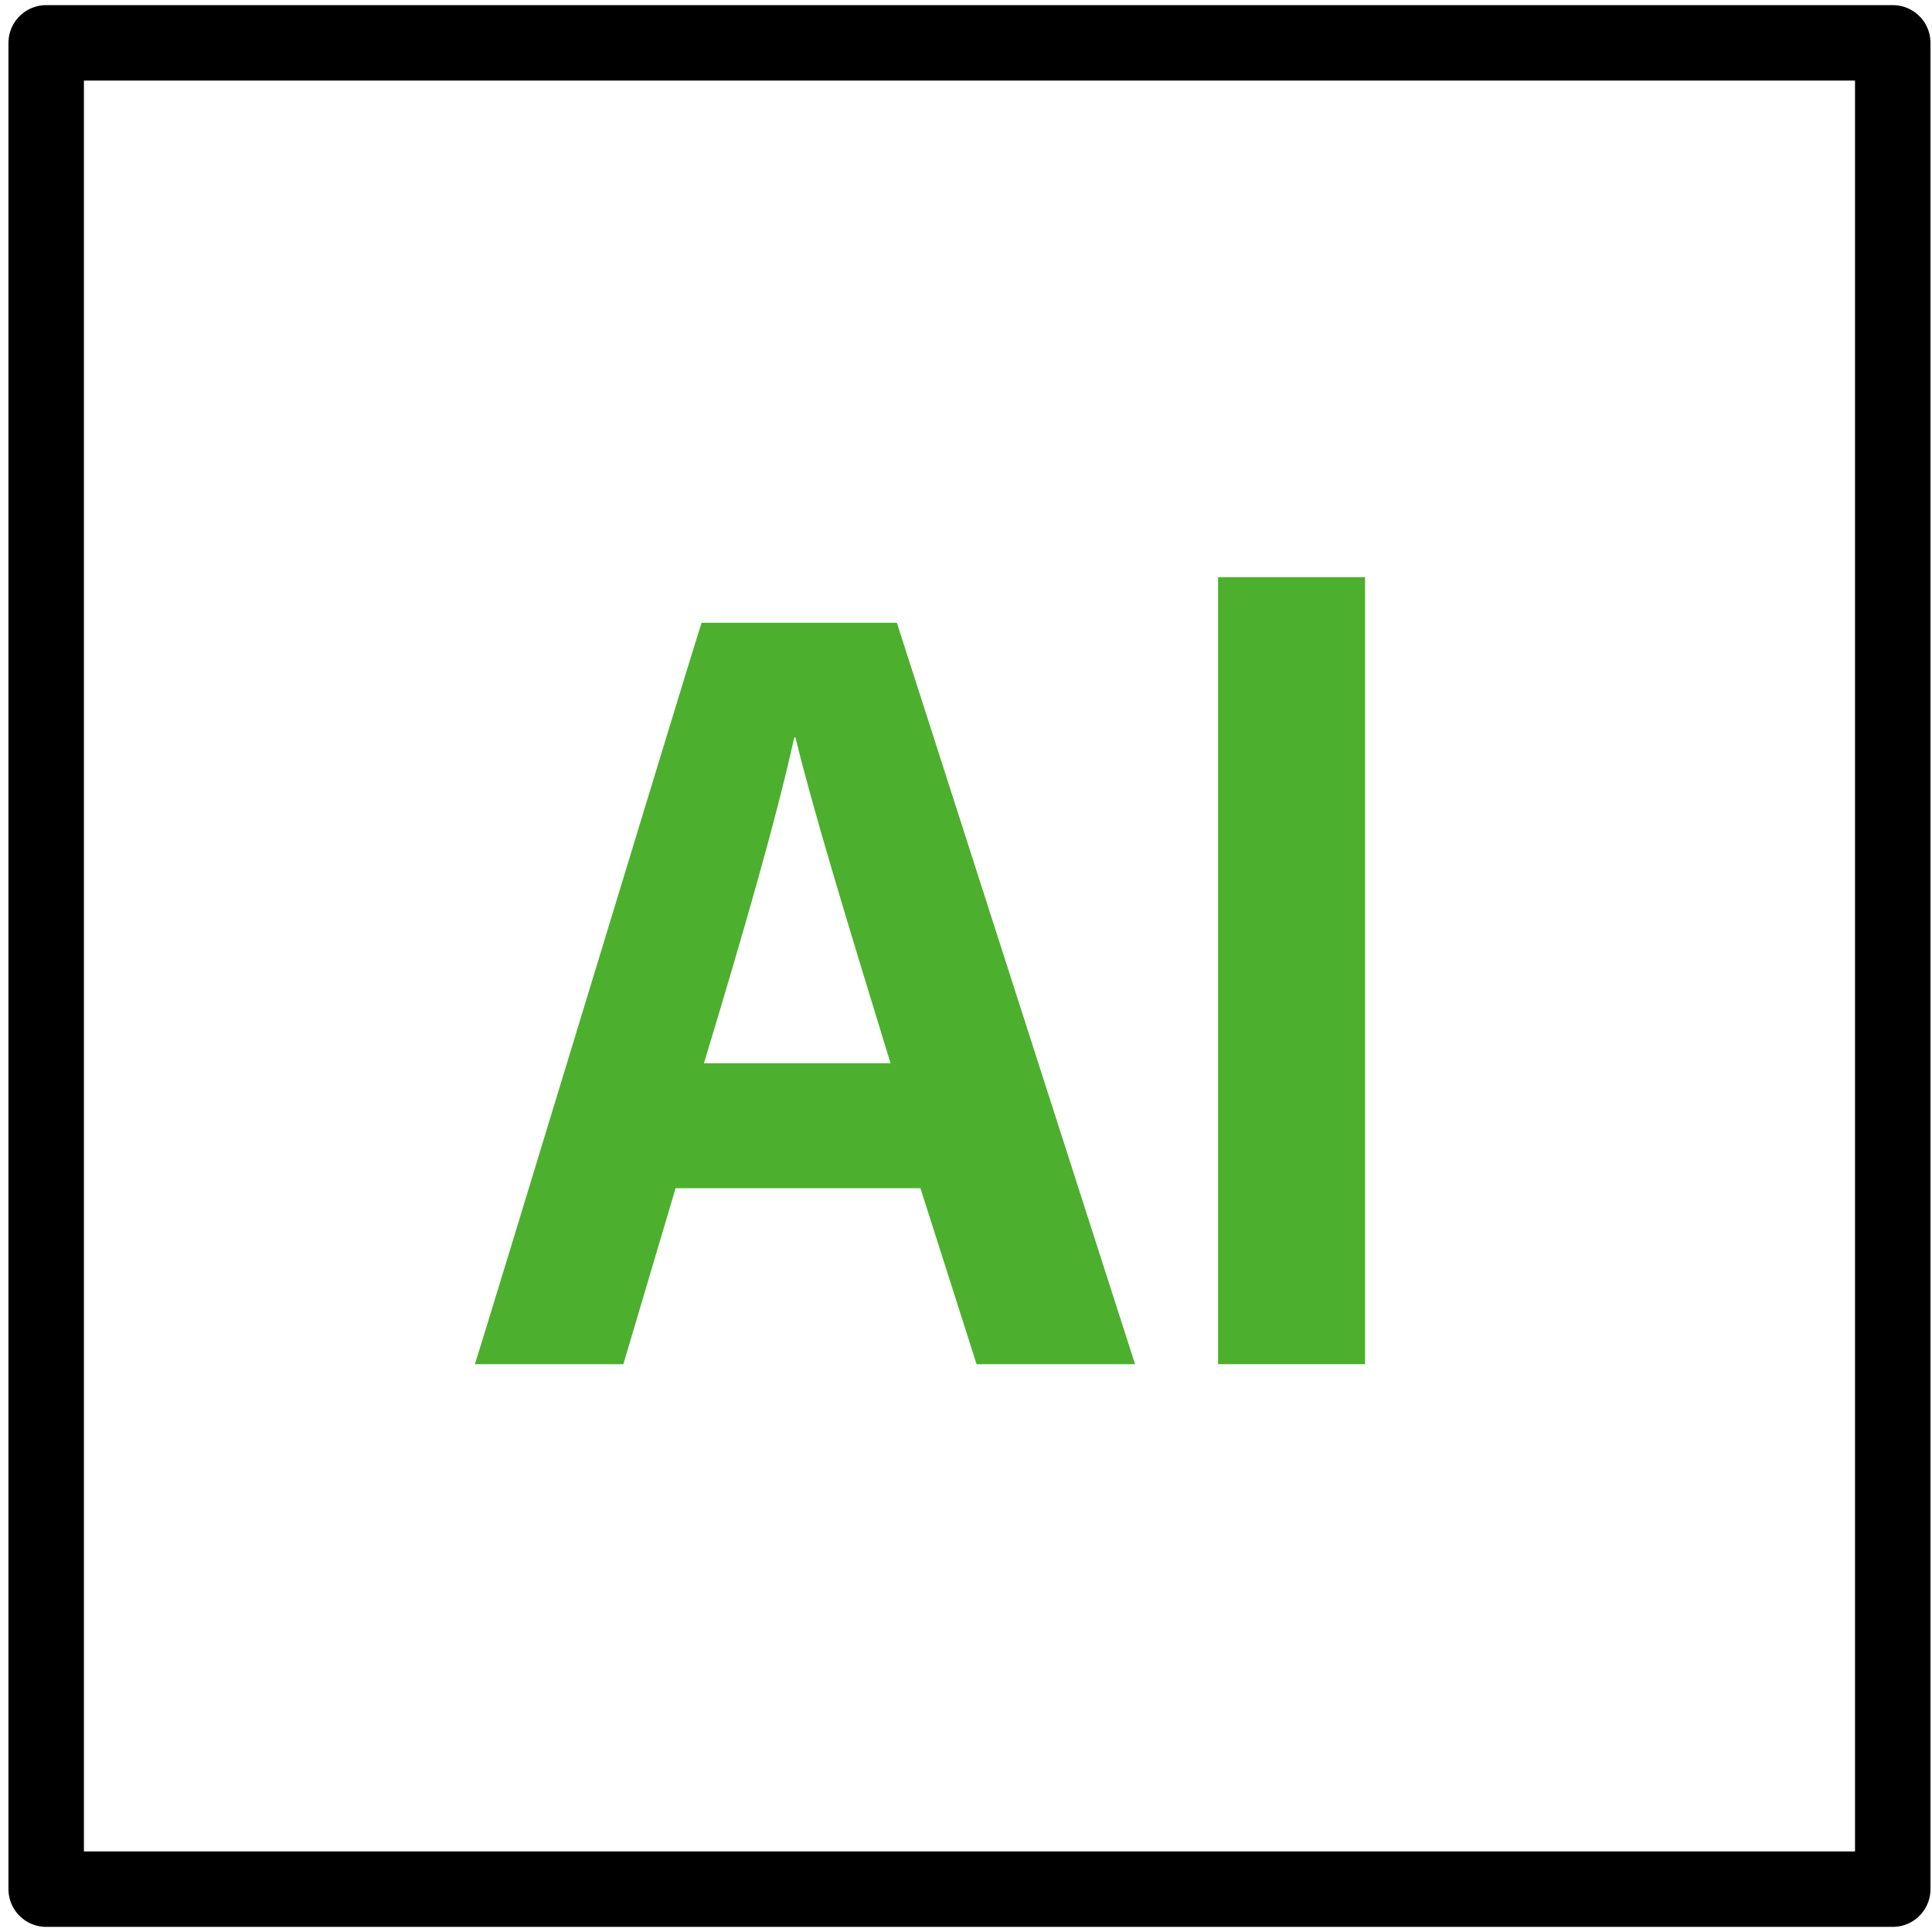
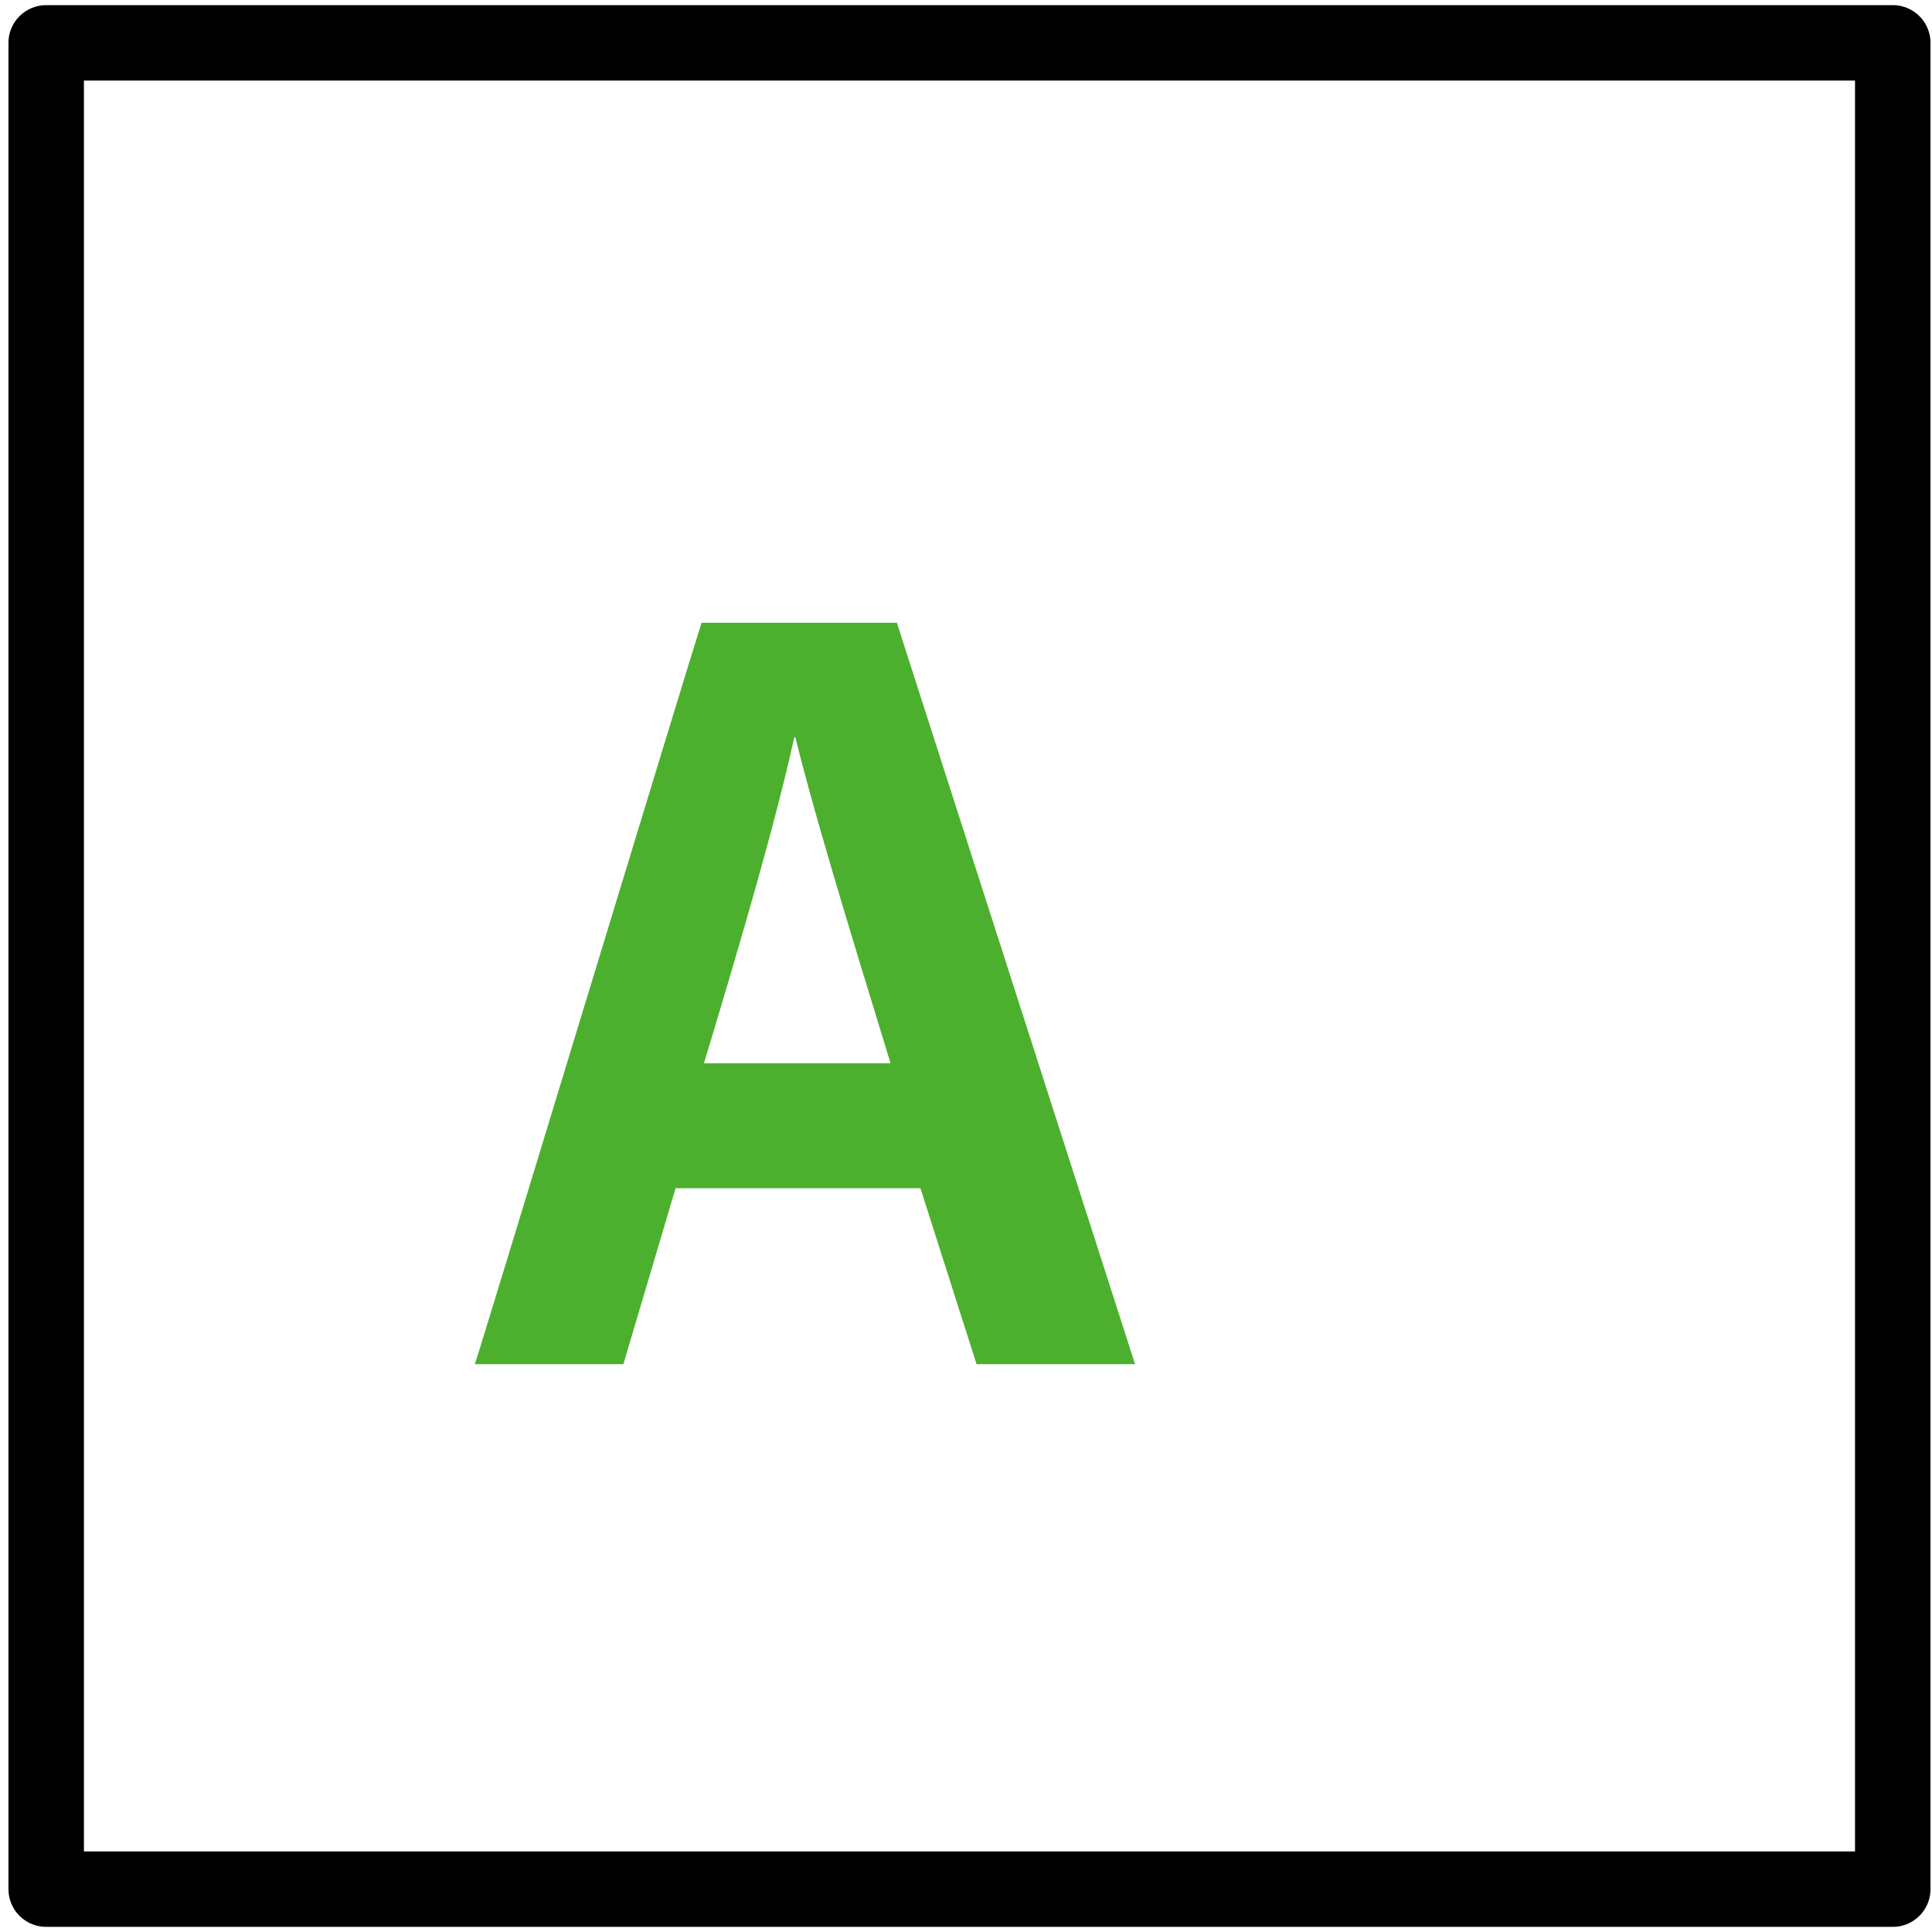
<svg xmlns="http://www.w3.org/2000/svg" id="_Слой_1" data-name="Слой 1" viewBox="0 0 64 64">
  <defs>
    <style>
      .cls-1 {
        fill: #4cb02e;
      }

      .cls-2 {
        fill: none;
        stroke: #000;
        stroke-linecap: round;
        stroke-linejoin: round;
        stroke-width: 2.5px;
      }
    </style>
  </defs>
  <polygon class="cls-2" points="62.7 62.58 1.53 62.58 1.53 1.42 32.11 1.42 62.7 1.42 62.7 62.58" />
  <g>
    <path class="cls-1" d="M22.38,39.36l-1.73,5.83h-4.92c.32-.96,7.15-23.47,7.51-24.56h6.47l7.89,24.56h-5.25l-1.86-5.83h-8.11Zm7.12-4.14c-1.53-4.98-2.59-8.49-3.15-10.79h-.04c-.6,2.73-1.71,6.56-2.99,10.79h6.18Z" />
-     <path class="cls-1" d="M40.35,45.19V19.12h4.87v26.07h-4.87Z" />
  </g>
</svg>